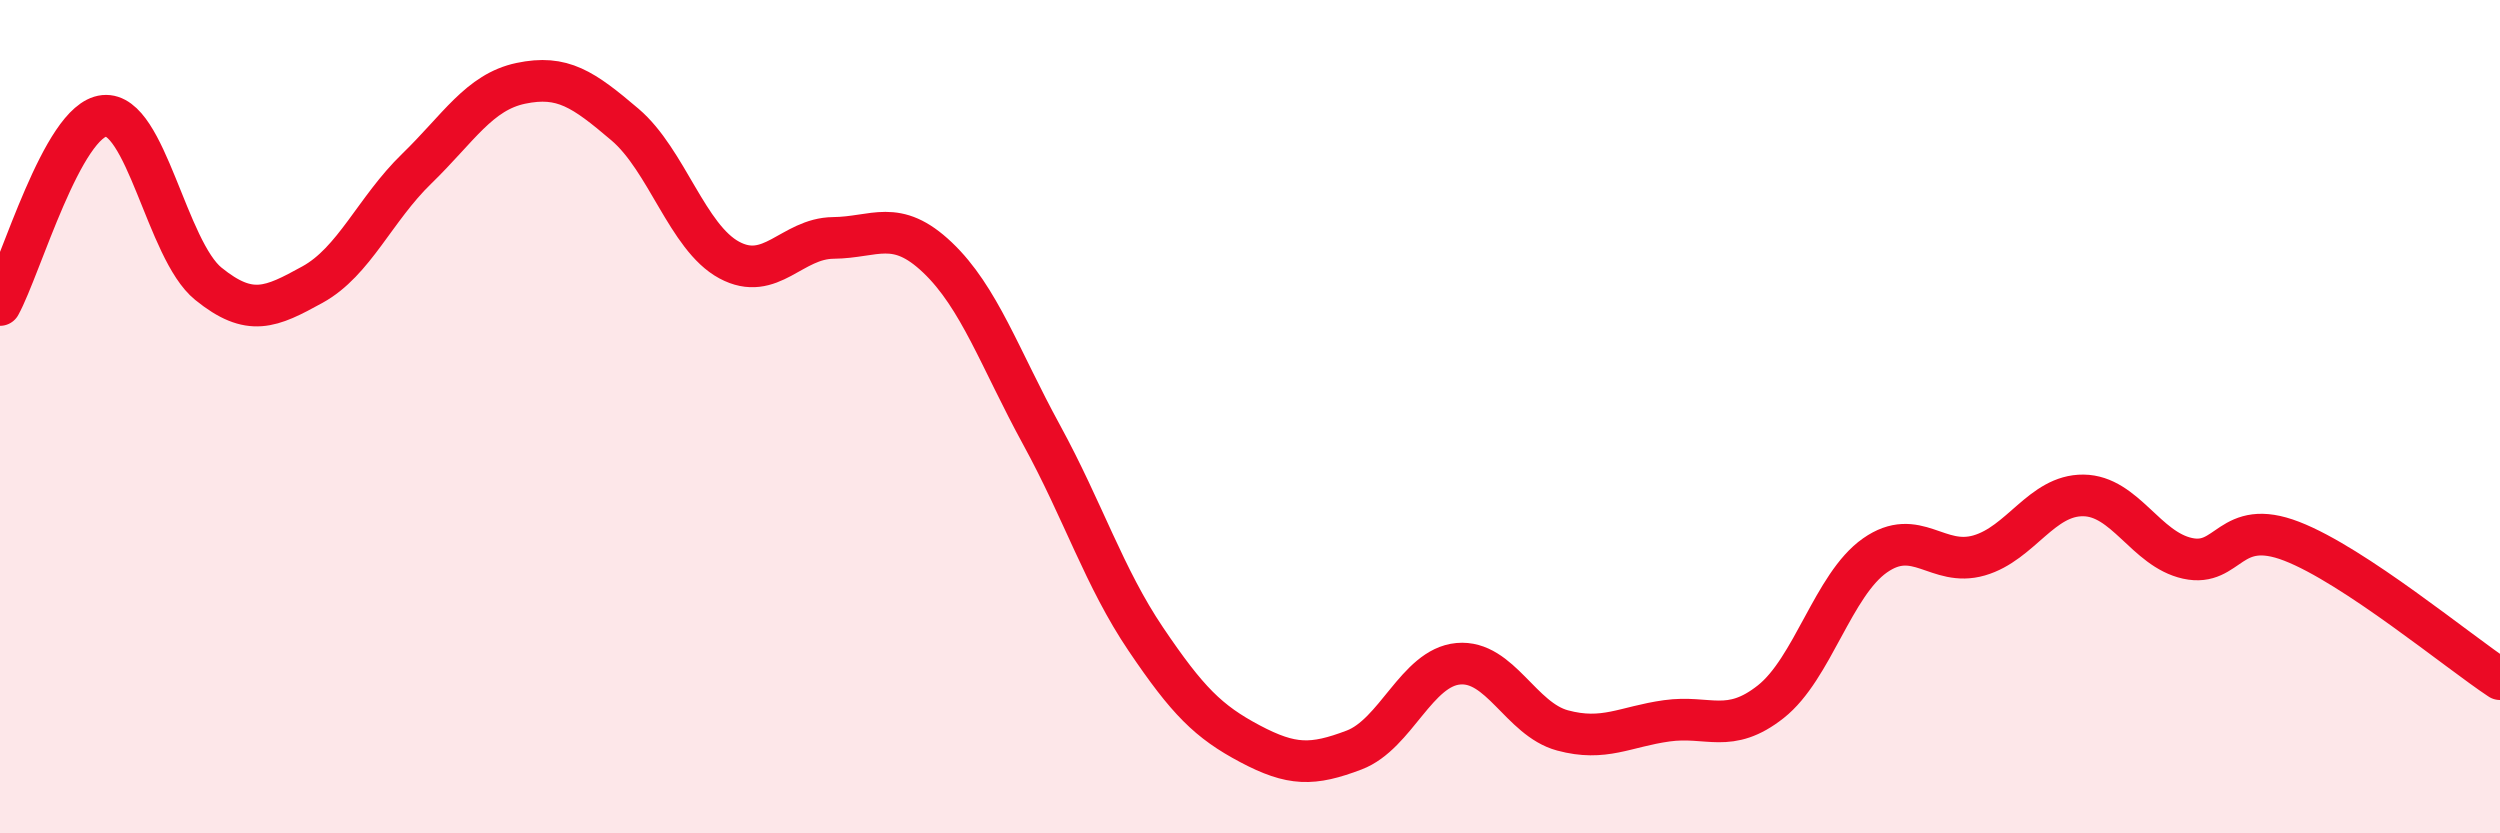
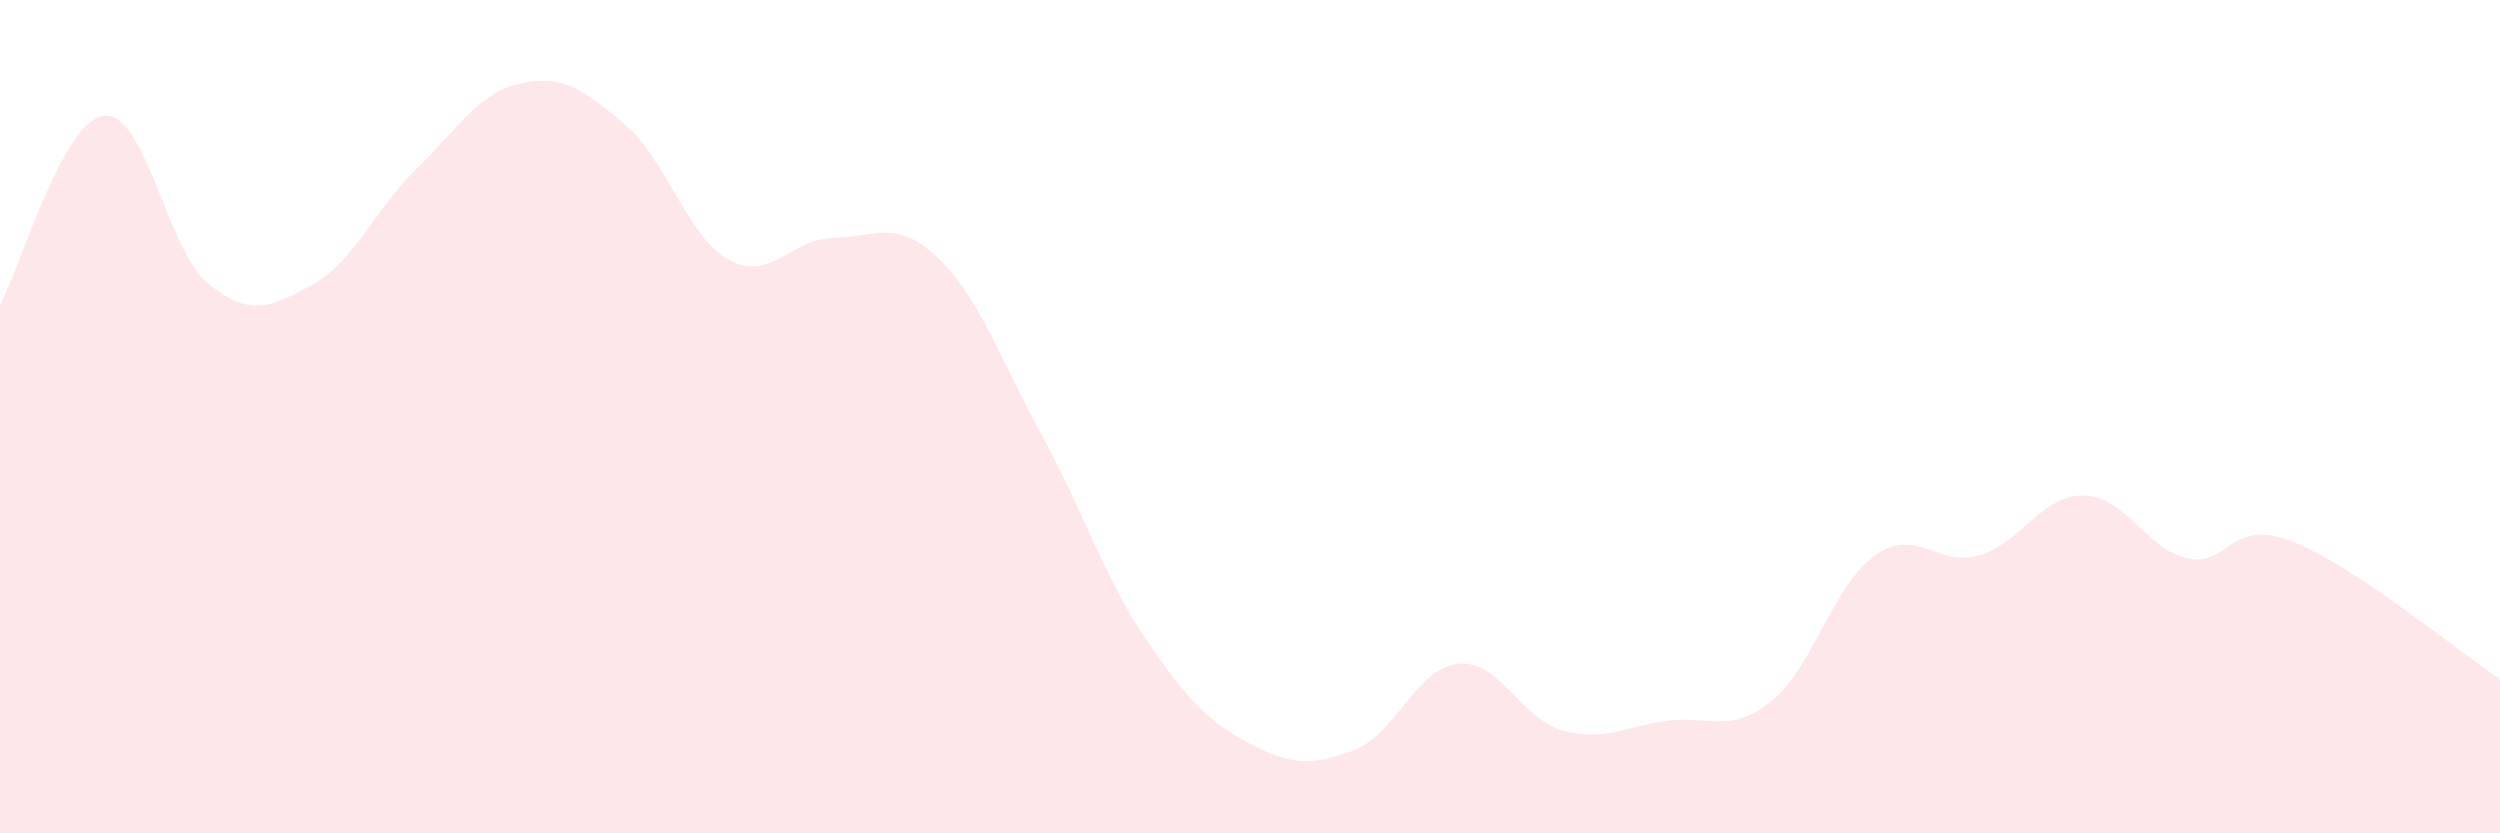
<svg xmlns="http://www.w3.org/2000/svg" width="60" height="20" viewBox="0 0 60 20">
  <path d="M 0,7.32 C 0.5,6.41 1.5,2.88 2.5,2.78 C 3.5,2.68 4,6 5,6.81 C 6,7.62 6.5,7.38 7.5,6.83 C 8.5,6.28 9,5.02 10,4.05 C 11,3.08 11.5,2.21 12.5,2 C 13.5,1.79 14,2.14 15,2.99 C 16,3.84 16.5,5.7 17.5,6.24 C 18.5,6.78 19,5.72 20,5.71 C 21,5.7 21.5,5.23 22.5,6.18 C 23.5,7.13 24,8.61 25,10.44 C 26,12.27 26.5,13.86 27.5,15.34 C 28.5,16.82 29,17.32 30,17.85 C 31,18.38 31.5,18.38 32.5,18 C 33.5,17.62 34,16.02 35,15.93 C 36,15.84 36.5,17.26 37.5,17.53 C 38.5,17.8 39,17.44 40,17.3 C 41,17.16 41.5,17.63 42.5,16.84 C 43.5,16.05 44,14.03 45,13.33 C 46,12.63 46.5,13.62 47.5,13.33 C 48.5,13.04 49,11.88 50,11.89 C 51,11.9 51.5,13.18 52.5,13.4 C 53.5,13.62 53.5,12.41 55,12.99 C 56.5,13.57 59,15.64 60,16.3L60 20L0 20Z" fill="#EB0A25" opacity="0.1" stroke-linecap="round" stroke-linejoin="round" />
-   <path d="M 0,7.32 C 0.5,6.41 1.5,2.88 2.5,2.78 C 3.5,2.68 4,6 5,6.81 C 6,7.62 6.5,7.38 7.5,6.83 C 8.5,6.28 9,5.02 10,4.05 C 11,3.08 11.5,2.21 12.5,2 C 13.5,1.79 14,2.14 15,2.99 C 16,3.84 16.5,5.7 17.5,6.24 C 18.5,6.78 19,5.72 20,5.71 C 21,5.7 21.5,5.23 22.5,6.18 C 23.5,7.13 24,8.61 25,10.44 C 26,12.27 26.5,13.86 27.5,15.34 C 28.5,16.82 29,17.32 30,17.85 C 31,18.38 31.5,18.38 32.5,18 C 33.5,17.62 34,16.02 35,15.93 C 36,15.84 36.5,17.26 37.5,17.53 C 38.5,17.8 39,17.44 40,17.3 C 41,17.16 41.5,17.63 42.5,16.84 C 43.5,16.05 44,14.03 45,13.33 C 46,12.63 46.5,13.62 47.5,13.33 C 48.5,13.04 49,11.88 50,11.89 C 51,11.9 51.5,13.18 52.5,13.4 C 53.5,13.62 53.5,12.41 55,12.99 C 56.5,13.57 59,15.64 60,16.3" stroke="#EB0A25" stroke-width="1" fill="none" stroke-linecap="round" stroke-linejoin="round" />
</svg>